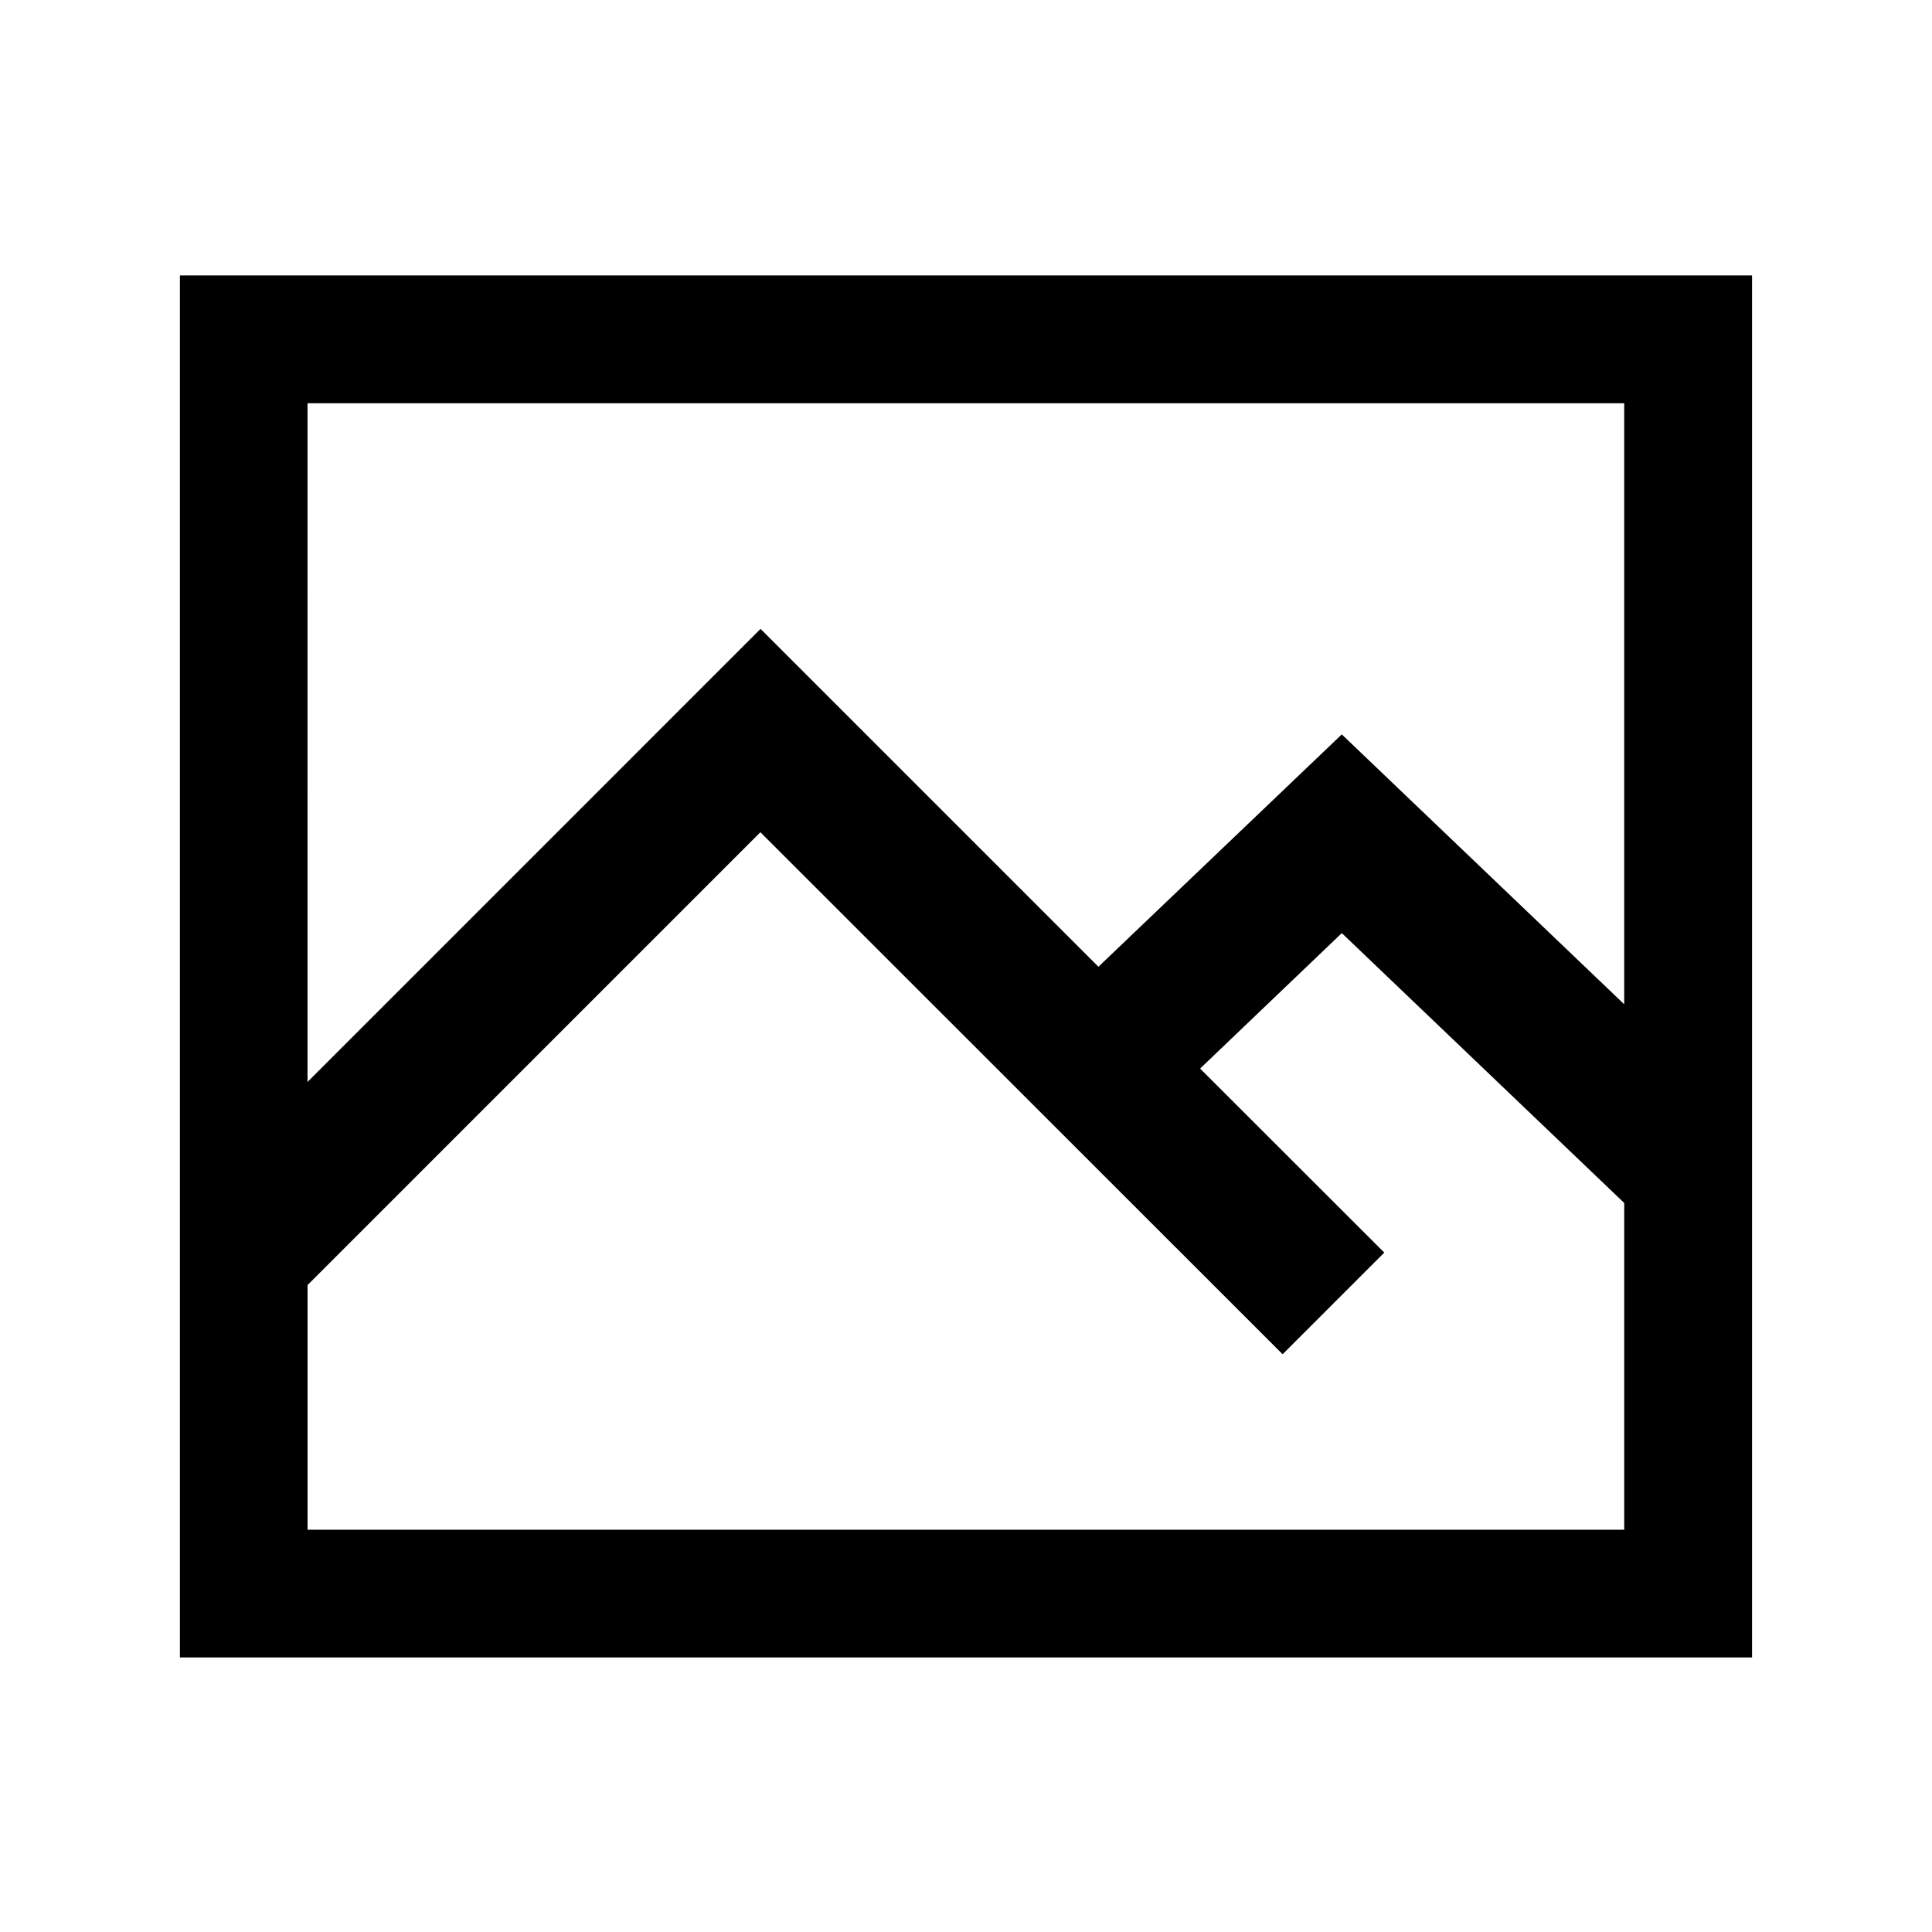
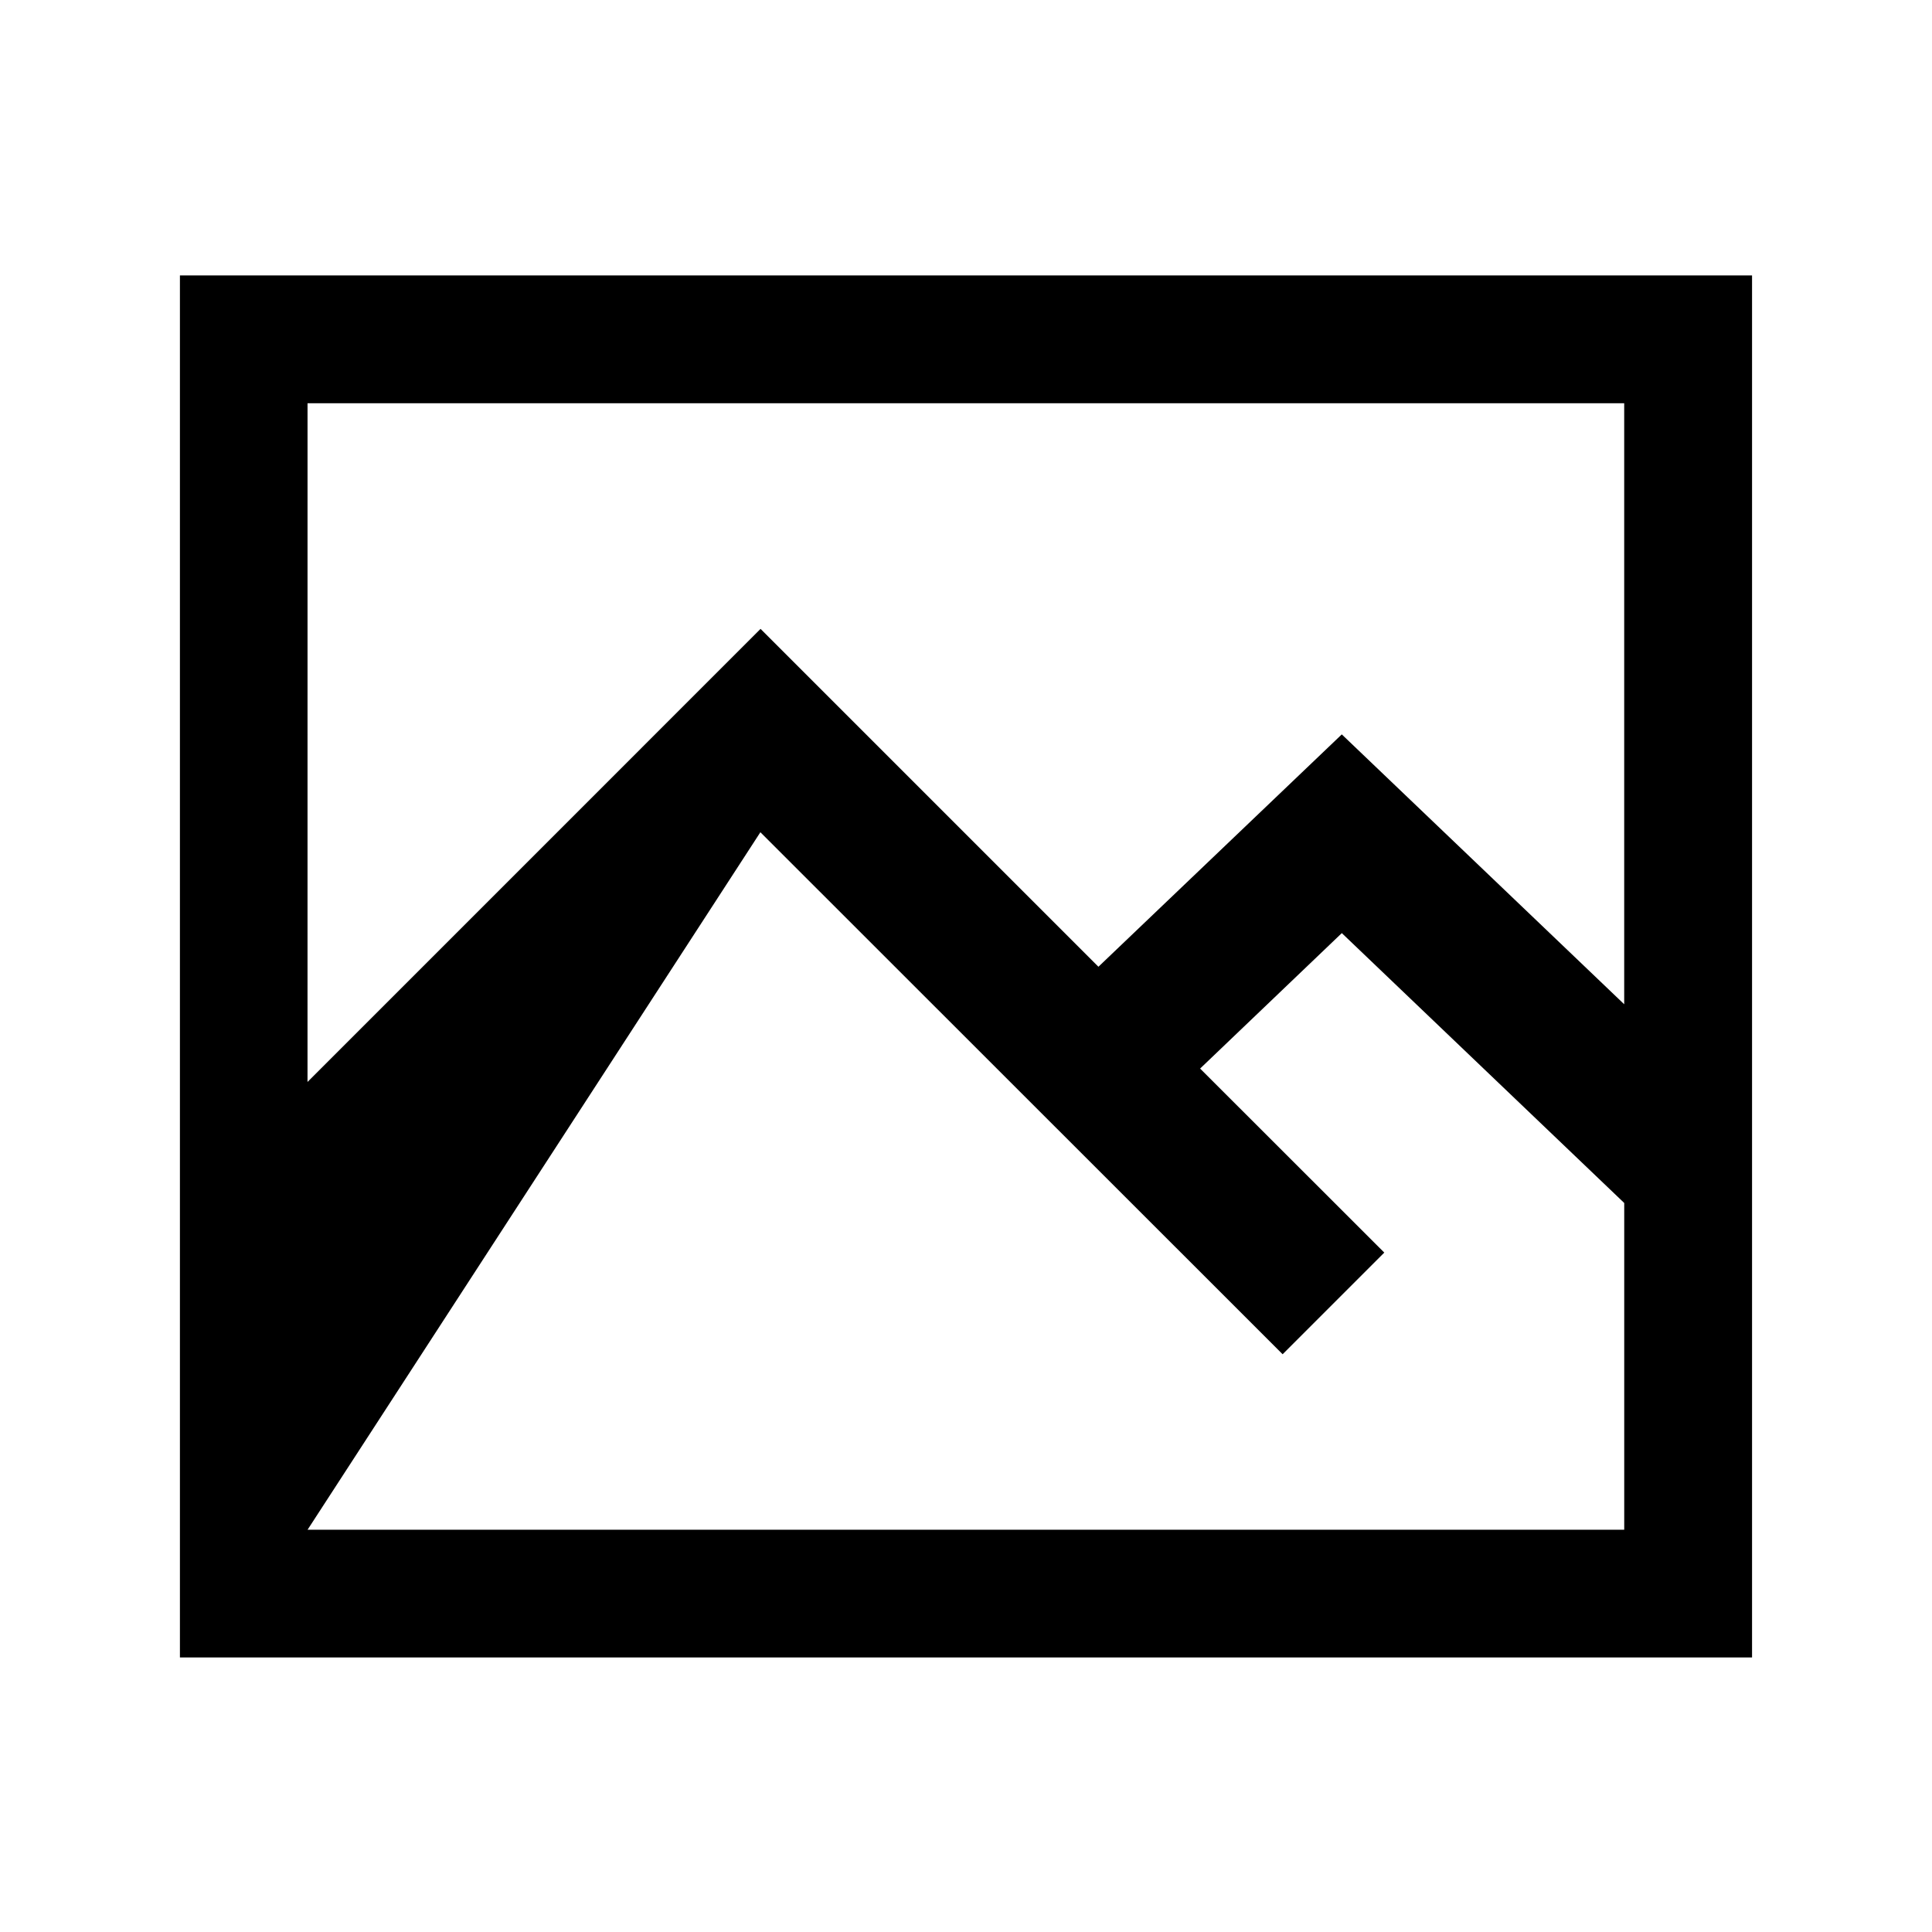
<svg xmlns="http://www.w3.org/2000/svg" fill="#000000" width="800px" height="800px" version="1.1" viewBox="144 144 512 512">
-   <path d="m345.51 364.55 138.4 138.34 26.941-26.938-48.809-48.773 37.551-35.895 74.844 71.52v86.594h-348.93v-64.844zm-120.01-113.68h348.93v159.27l-74.844-71.52-64.492 61.578-89.539-89.539-120.06 120.07zm-33.82-33.879v366.25h416.63v-366.25z" />
+   <path d="m345.51 364.55 138.4 138.34 26.941-26.938-48.809-48.773 37.551-35.895 74.844 71.52v86.594h-348.93zm-120.01-113.68h348.93v159.27l-74.844-71.52-64.492 61.578-89.539-89.539-120.06 120.07zm-33.82-33.879v366.25h416.63v-366.25z" />
</svg>